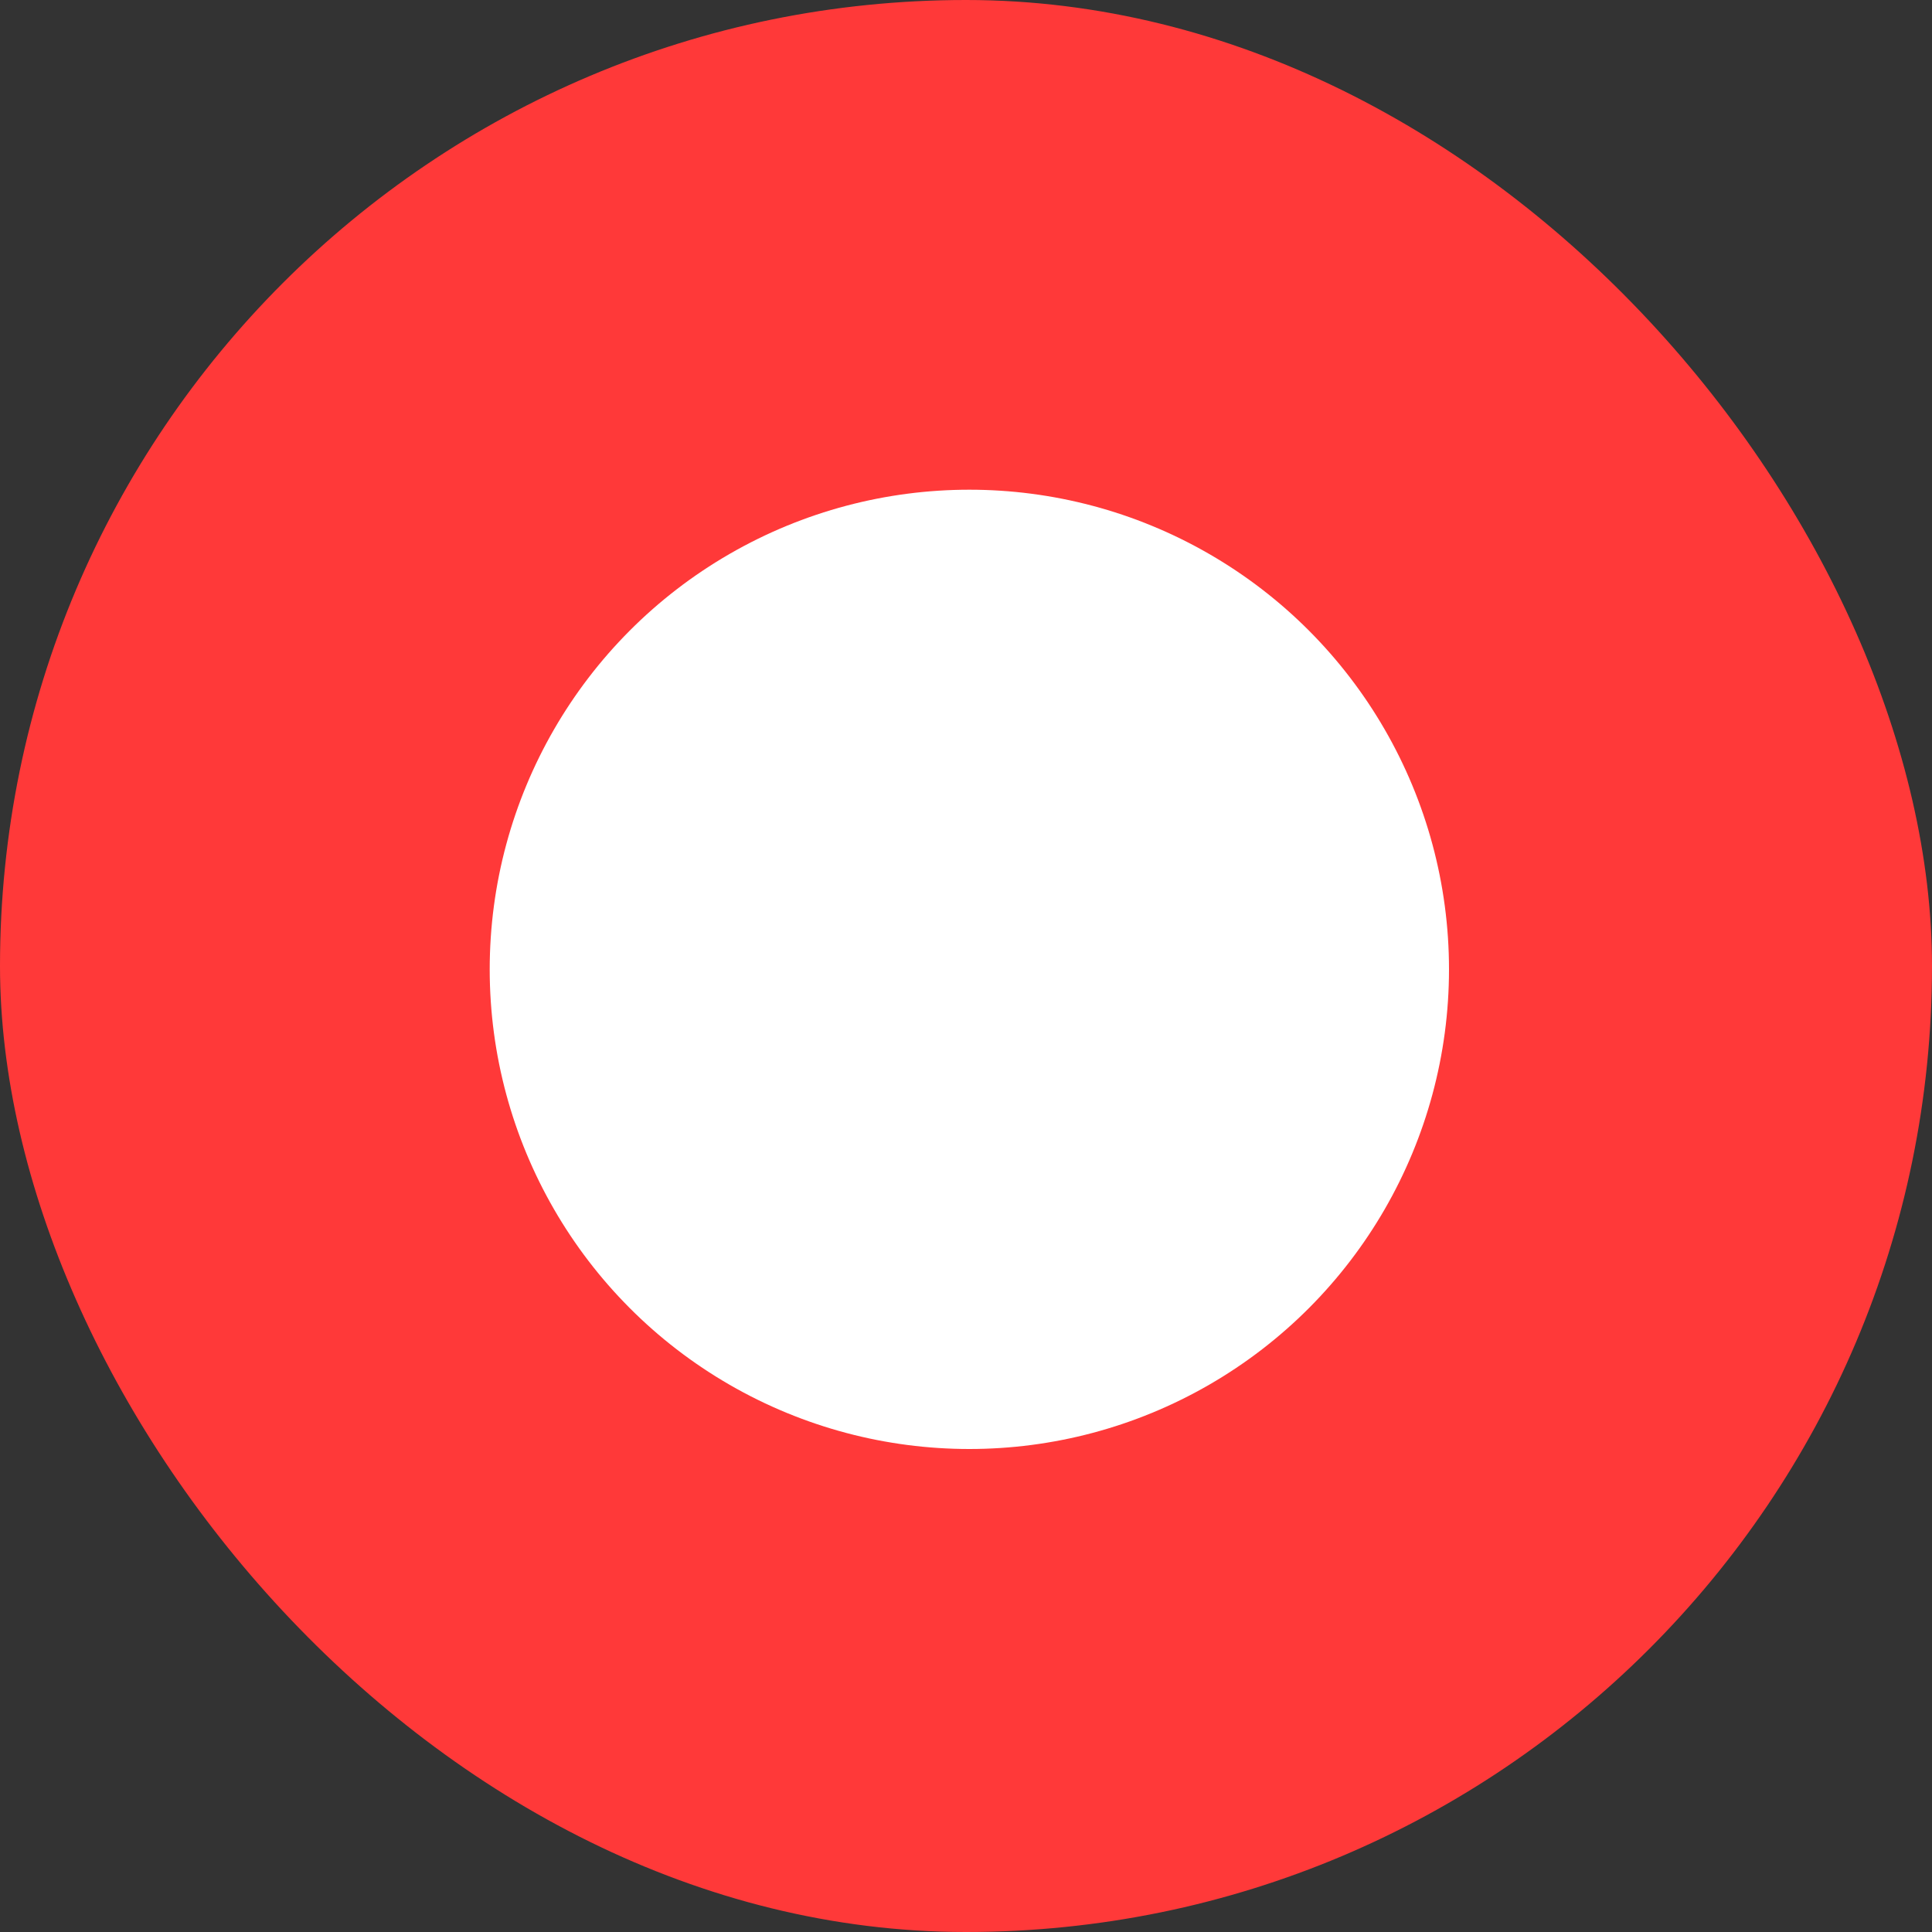
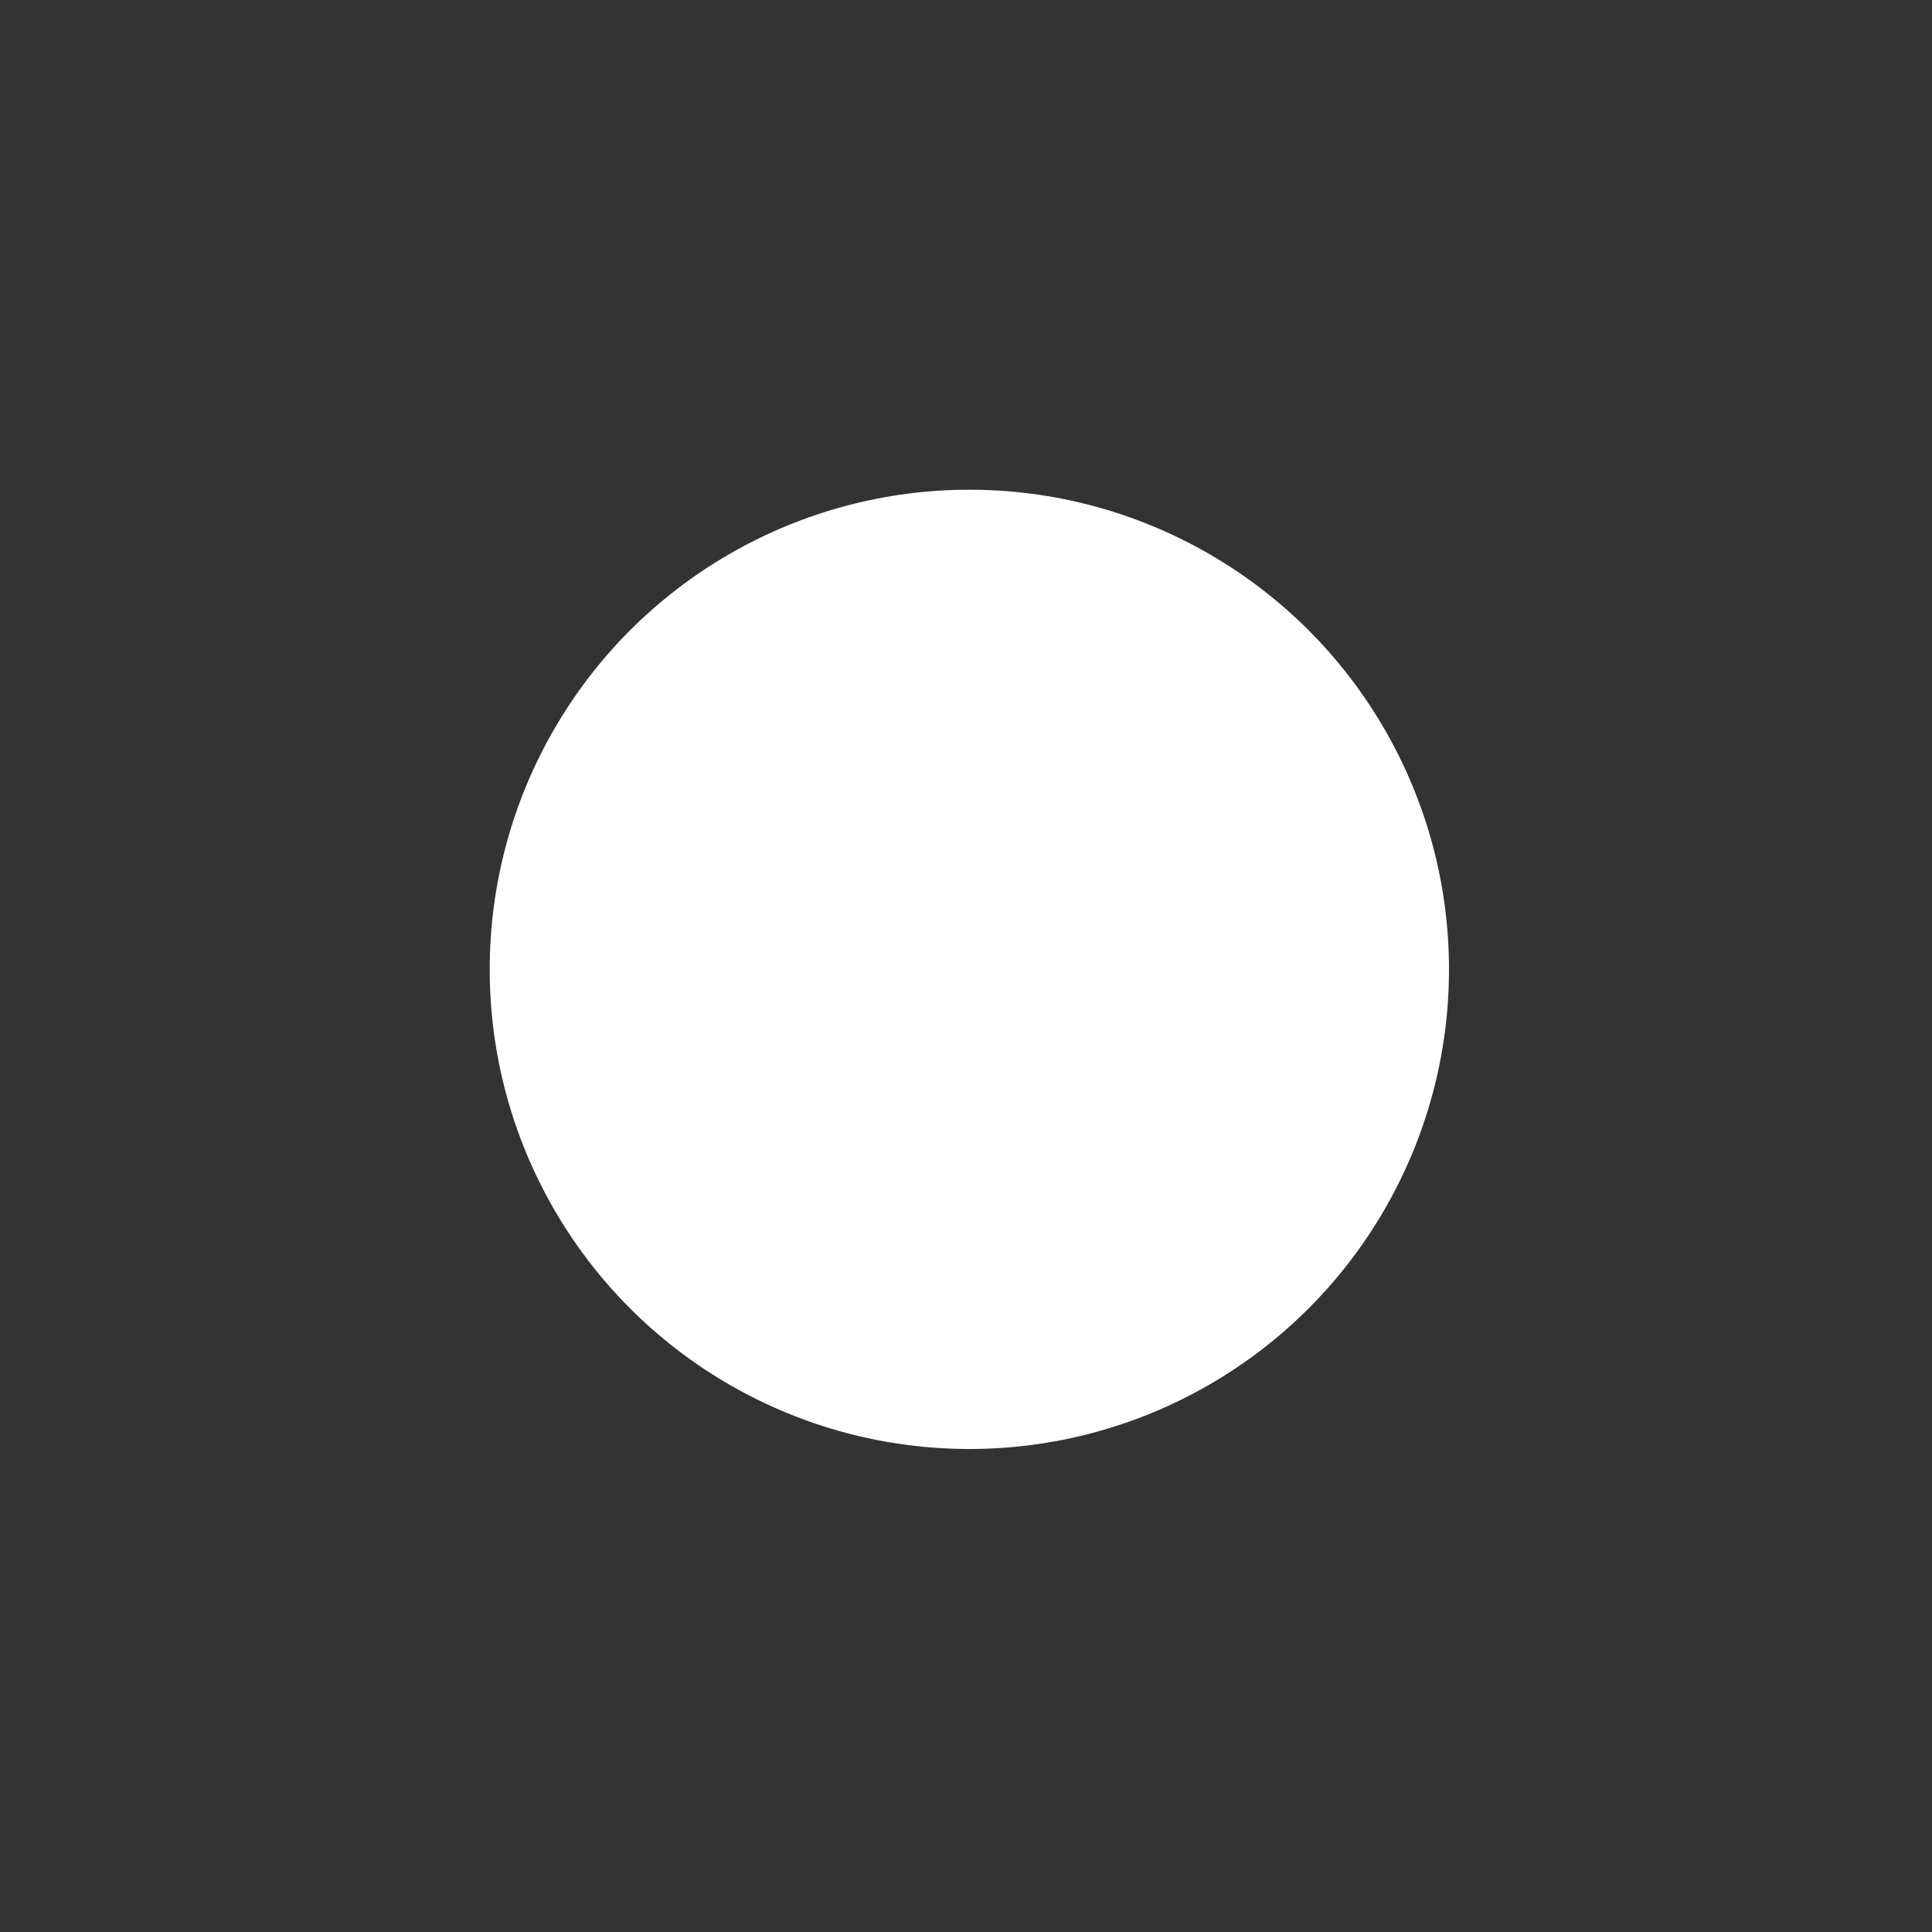
<svg xmlns="http://www.w3.org/2000/svg" width="288" height="288" viewBox="0 0 288 288" fill="none">
  <rect x="0" y="0" width="288" height="288" fill="#333333" stroke="none" />
-   <rect width="288" height="288" rx="144" fill="#FF3939" />
  <circle cx="144.5" cy="144.5" r="71.5" fill="white" />
</svg>